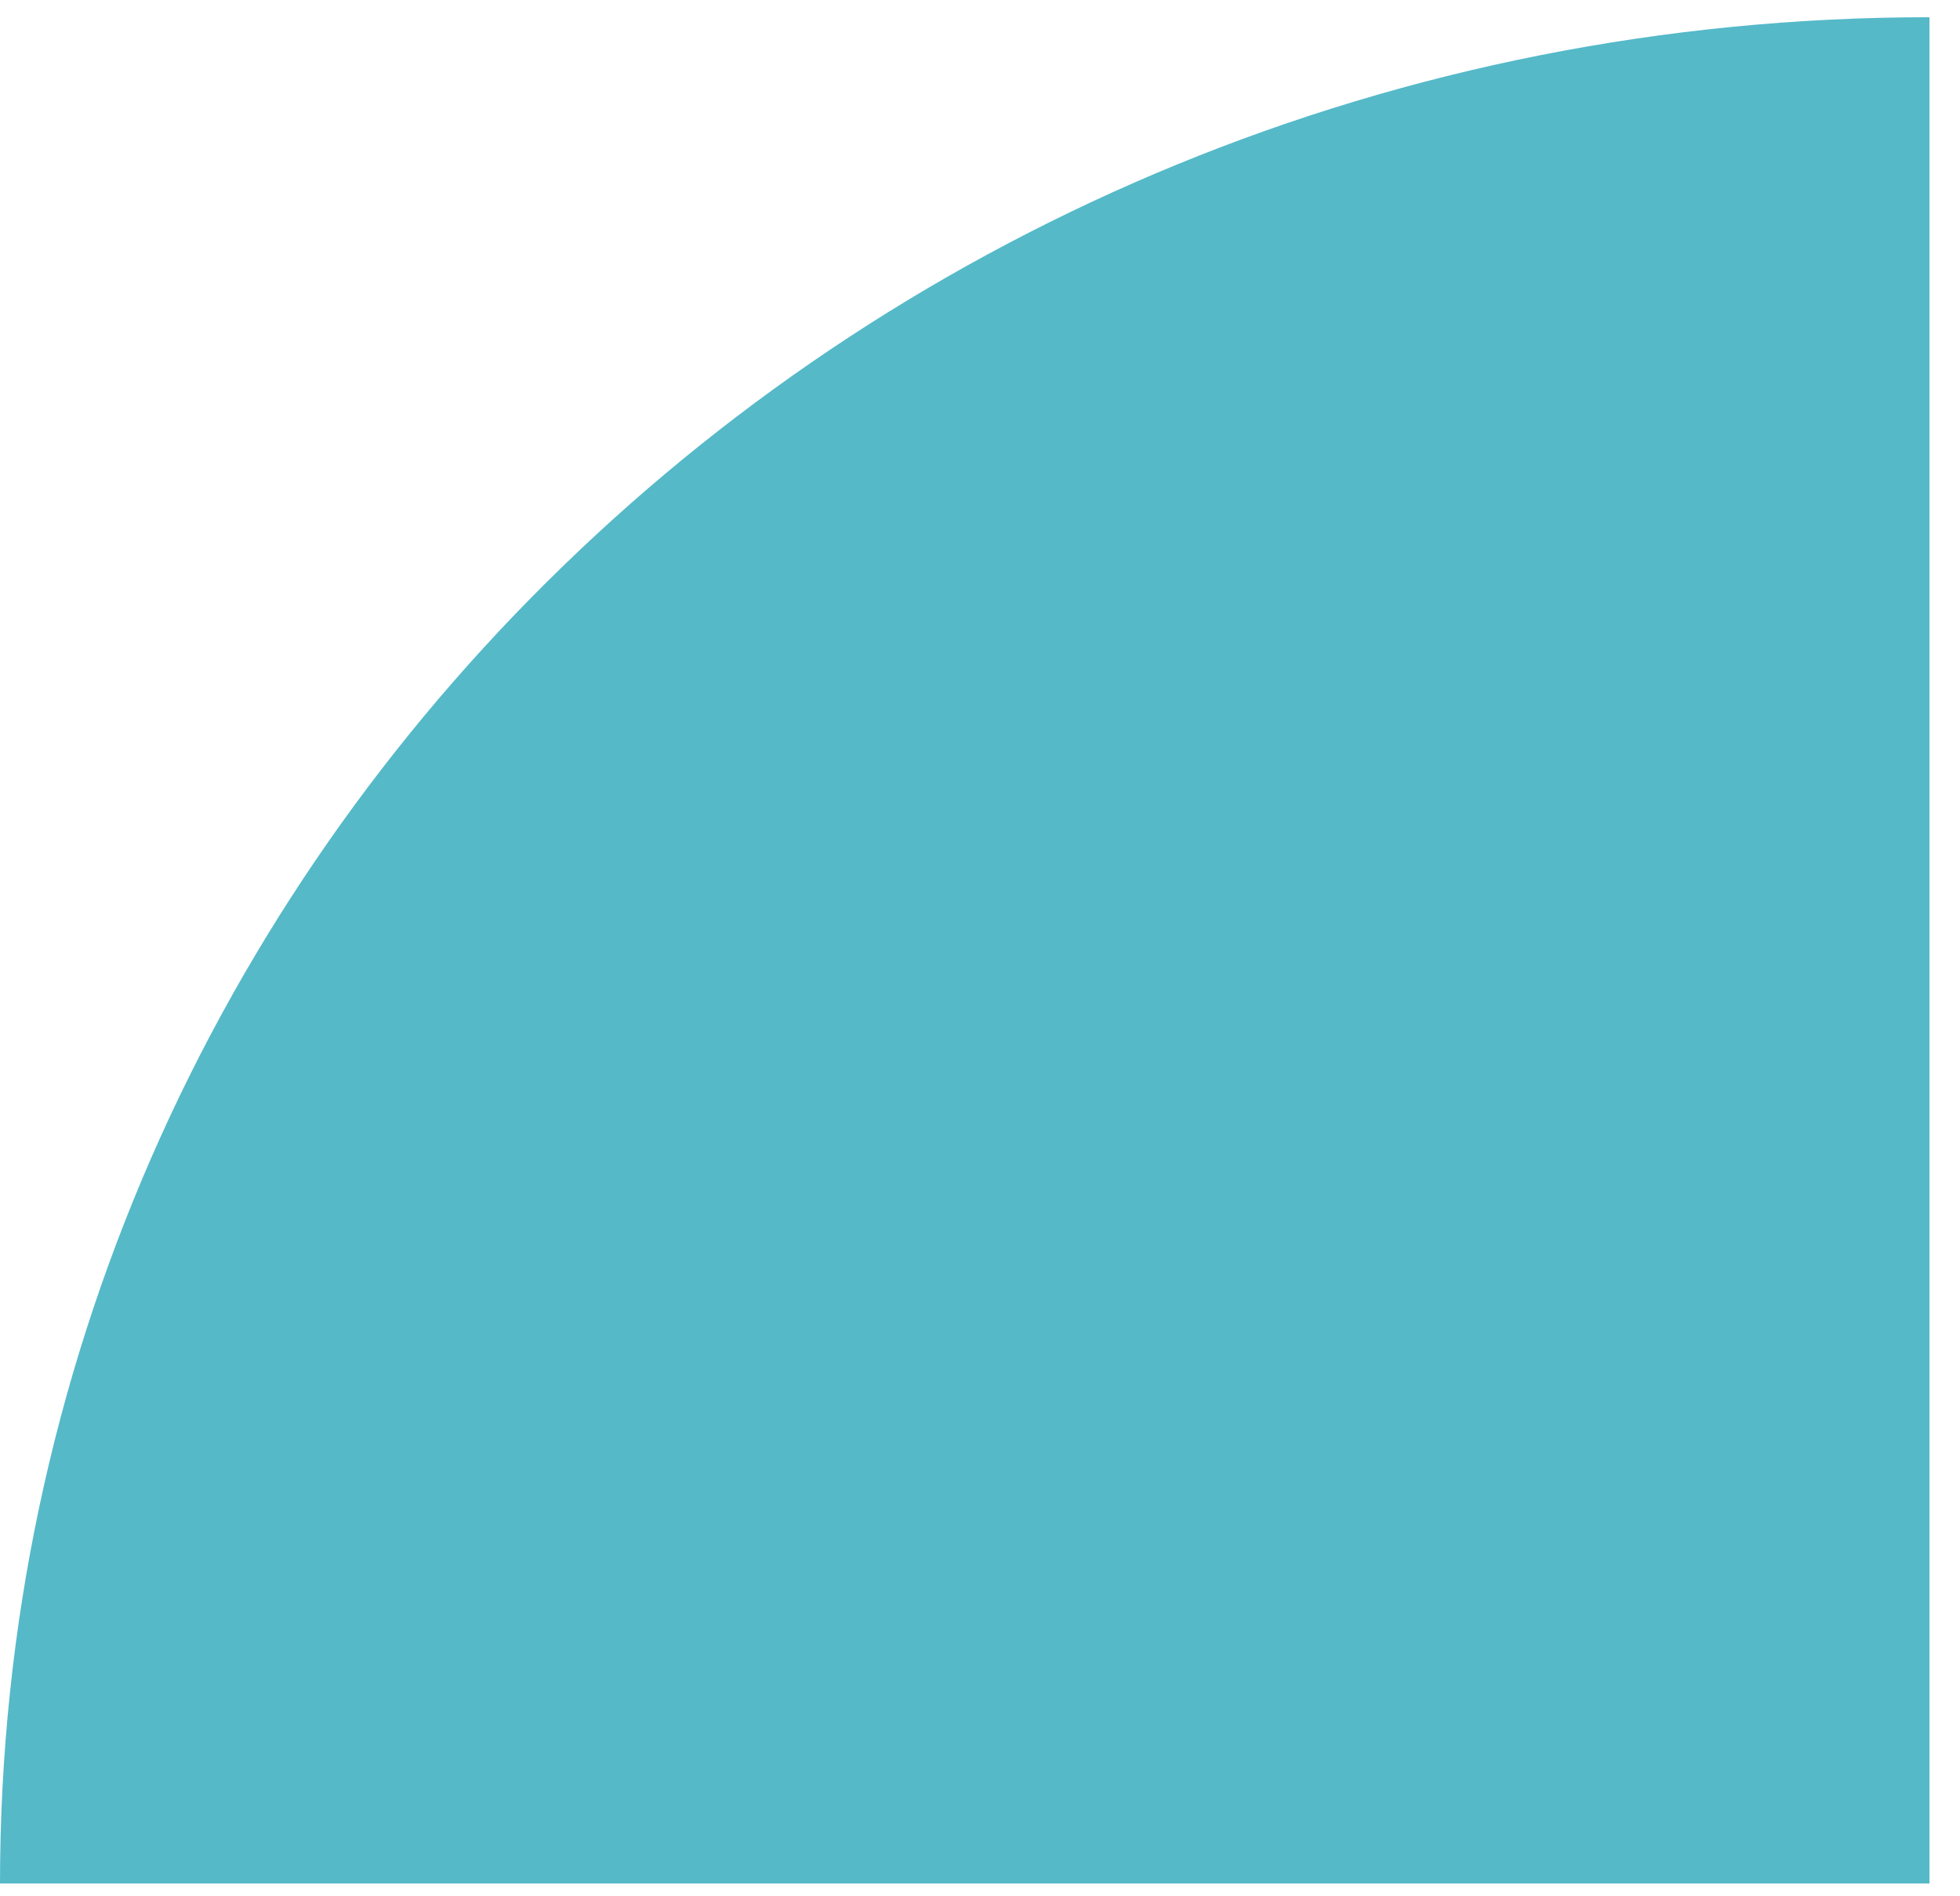
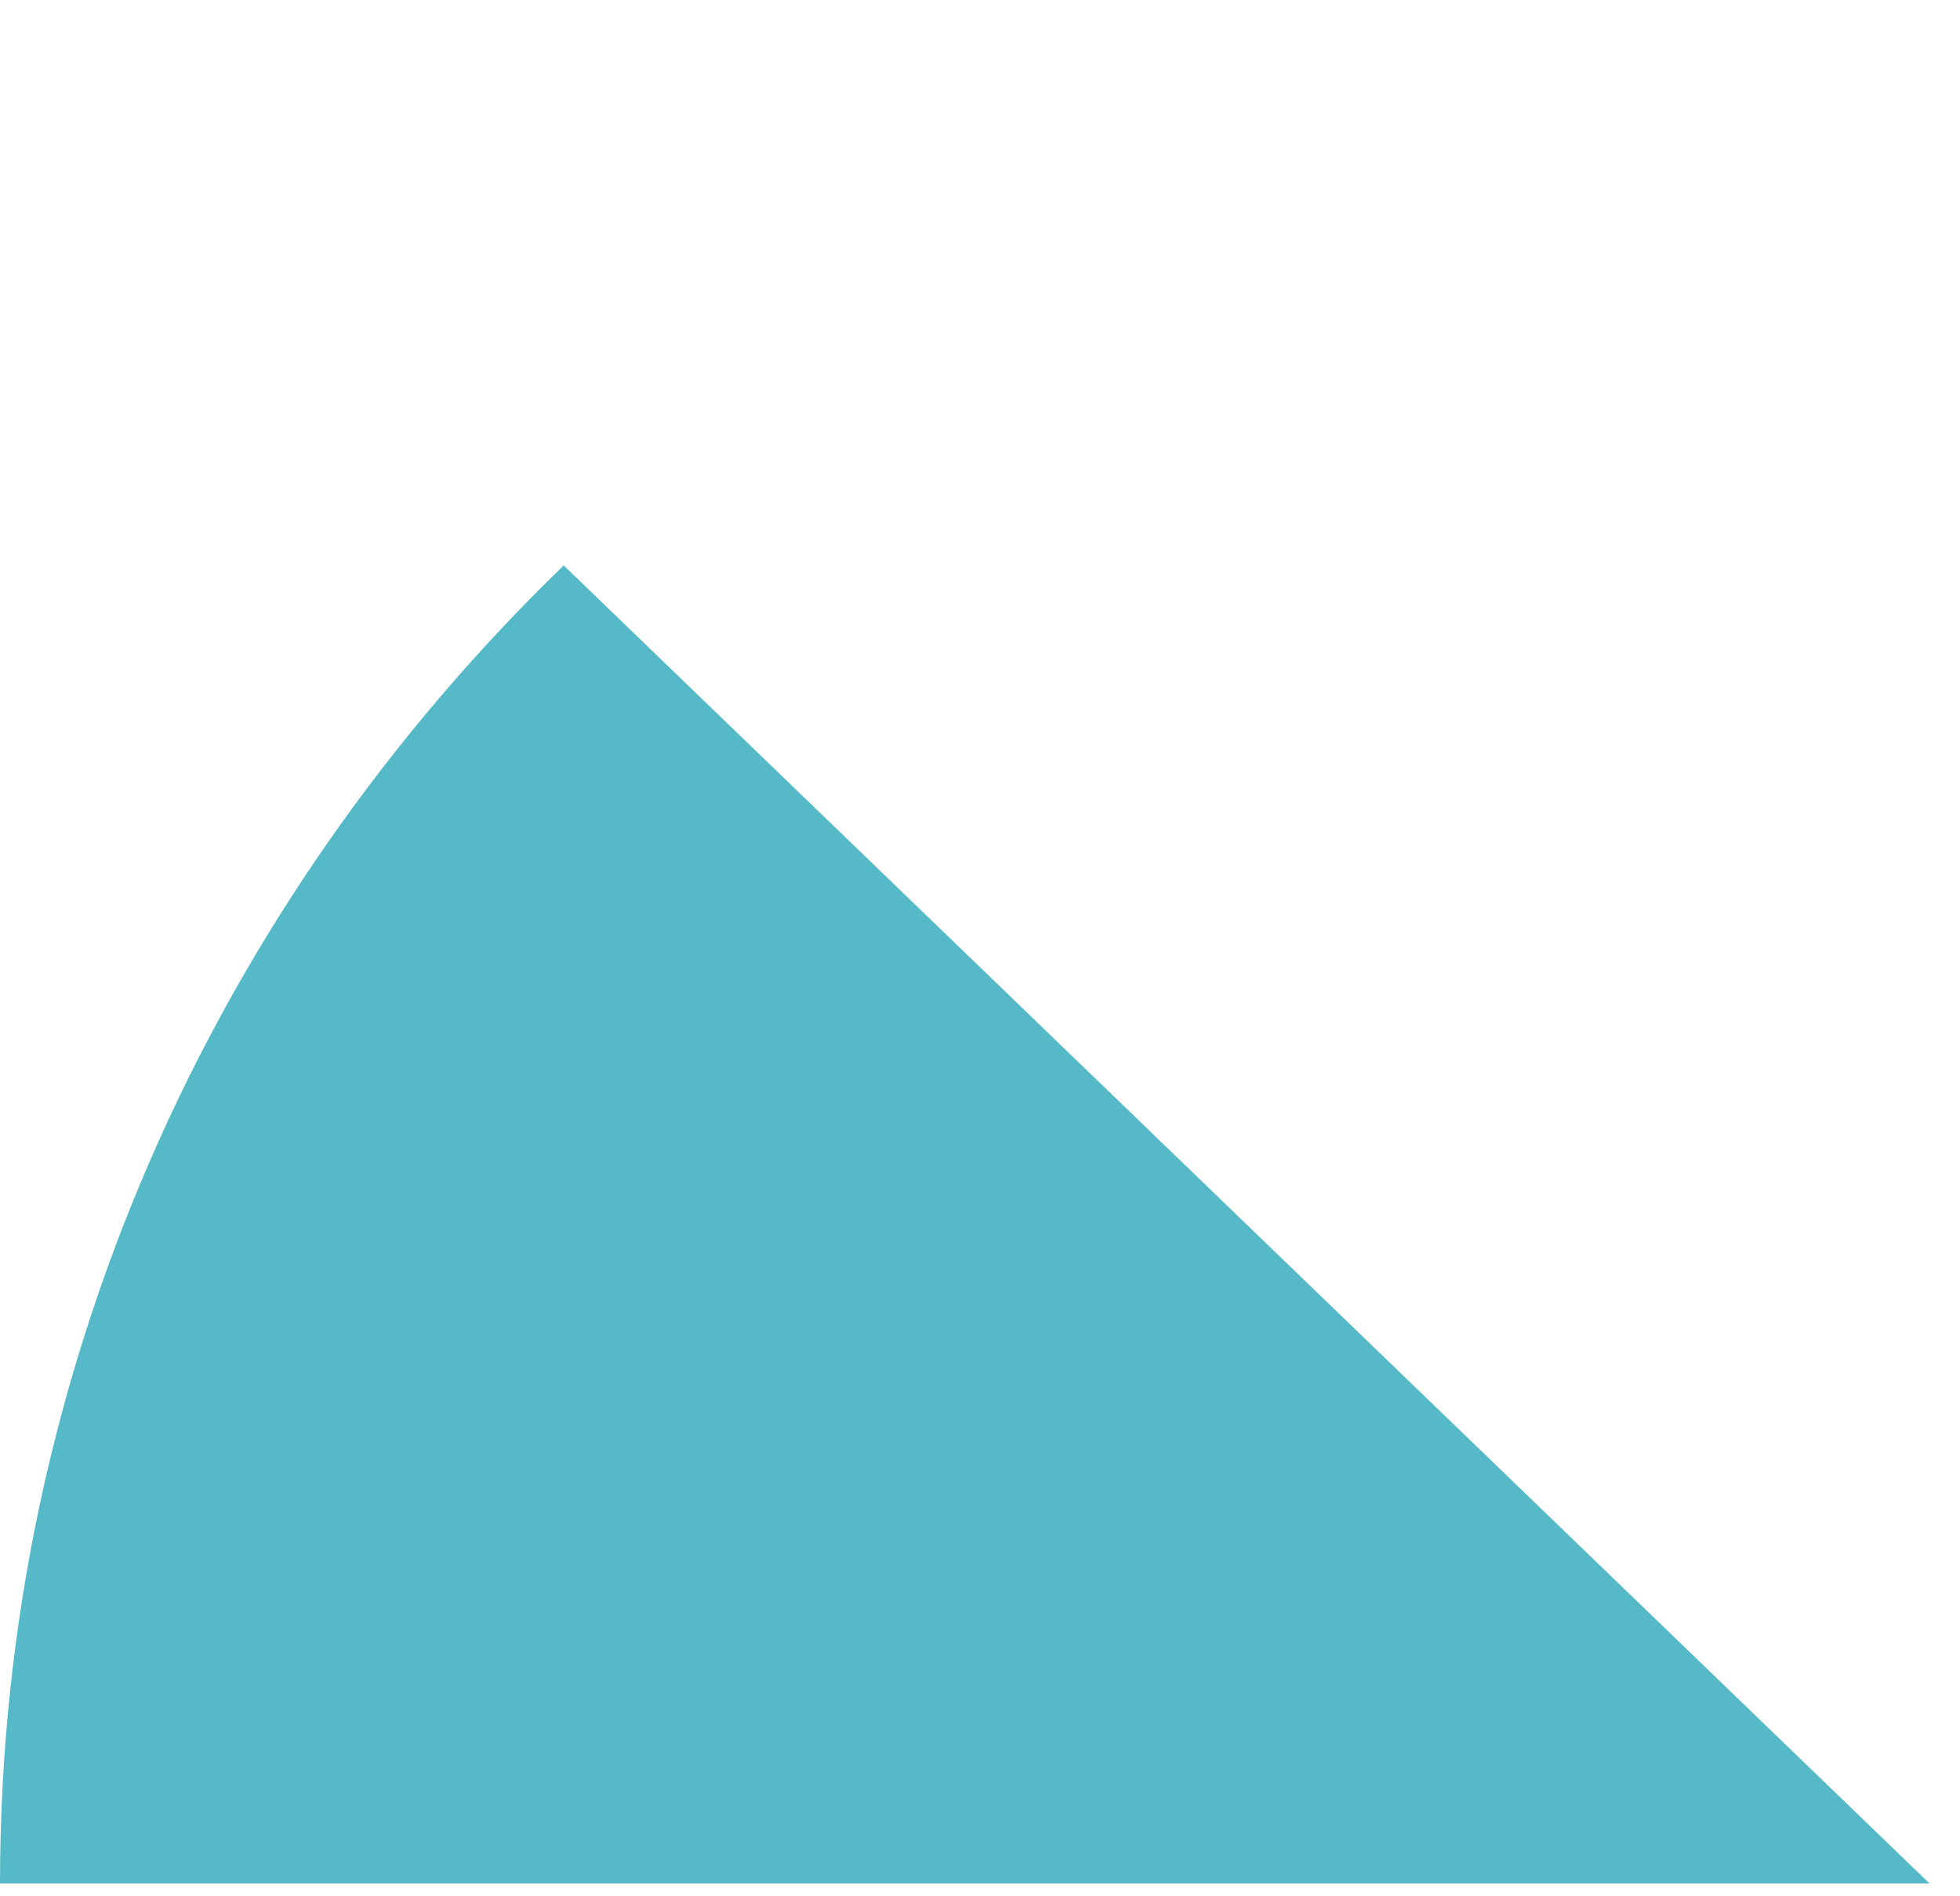
<svg xmlns="http://www.w3.org/2000/svg" width="61" height="59" viewBox="0 0 61 59" fill="none">
-   <path d="M59.954 58.608L0 58.608C3.015e-06 42.599 6.697 28.095 17.544 17.595C28.411 7.058 43.438 0.536 60.05 0.536L60.05 58.608L59.954 58.608Z" fill="#55B9C8" />
+   <path d="M59.954 58.608L0 58.608C3.015e-06 42.599 6.697 28.095 17.544 17.595L60.05 58.608L59.954 58.608Z" fill="#55B9C8" />
</svg>